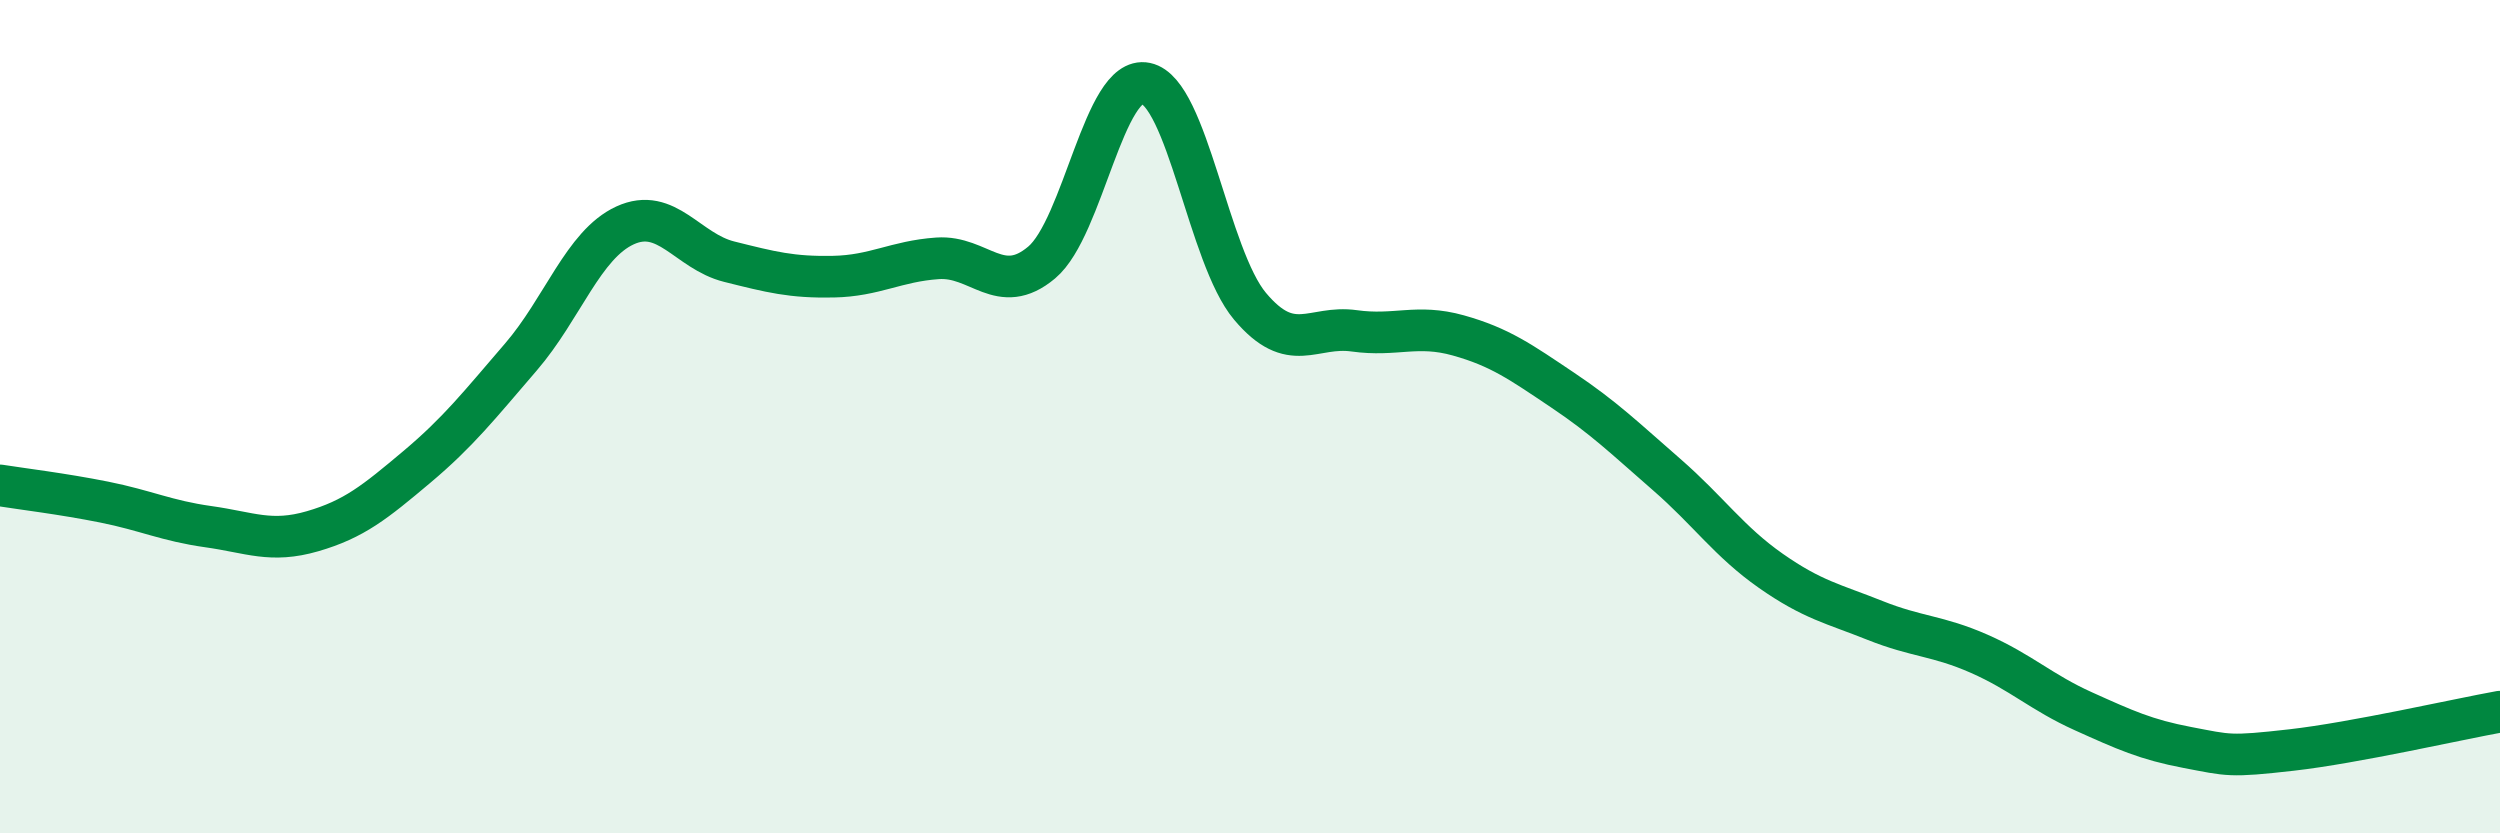
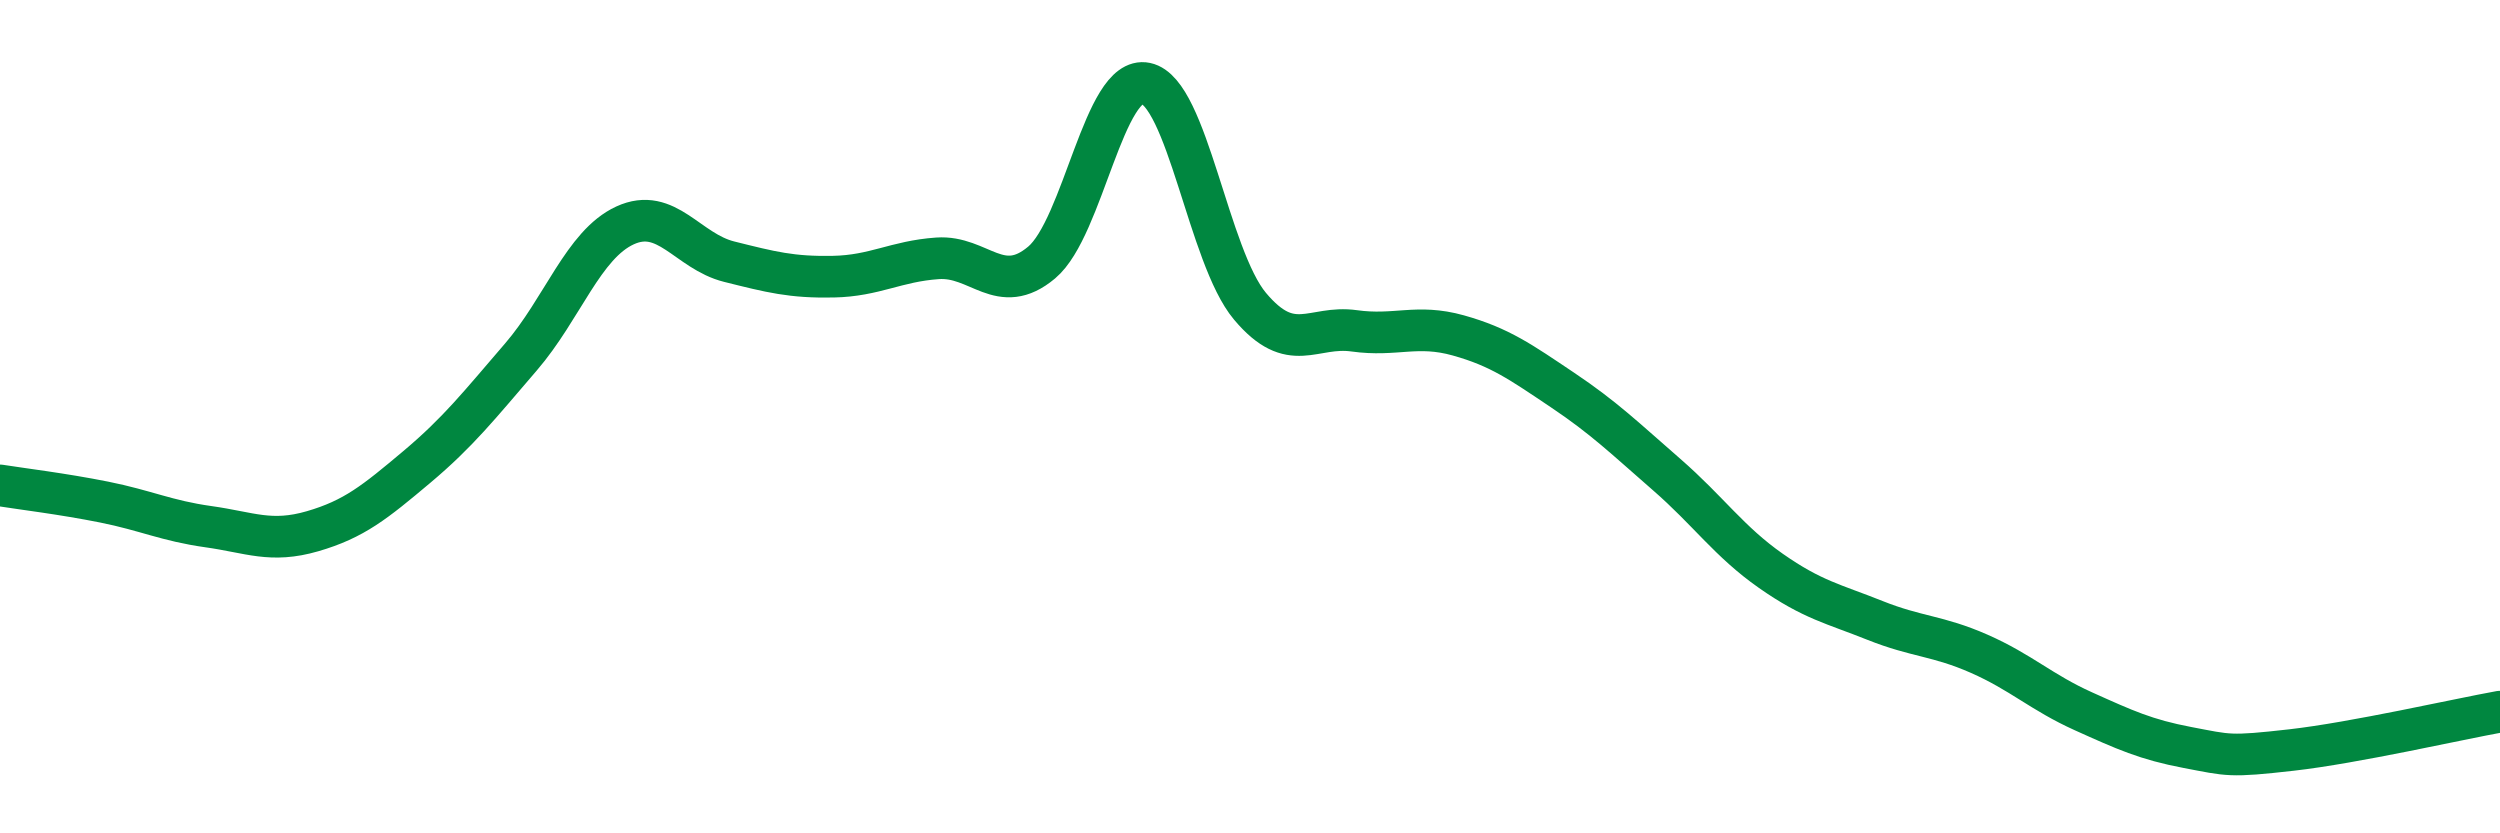
<svg xmlns="http://www.w3.org/2000/svg" width="60" height="20" viewBox="0 0 60 20">
-   <path d="M 0,11.65 C 0.5,11.73 1.5,11.85 2.5,12.05 C 3.5,12.25 4,12.5 5,12.64 C 6,12.78 6.5,13.04 7.5,12.75 C 8.5,12.46 9,12.05 10,11.21 C 11,10.37 11.5,9.73 12.5,8.57 C 13.5,7.41 14,5.87 15,5.41 C 16,4.95 16.5,6.03 17.5,6.28 C 18.5,6.53 19,6.66 20,6.64 C 21,6.62 21.5,6.27 22.5,6.2 C 23.5,6.13 24,7.14 25,6.3 C 26,5.46 26.5,1.79 27.5,2 C 28.5,2.21 29,6.16 30,7.35 C 31,8.54 31.5,7.8 32.5,7.94 C 33.5,8.08 34,7.77 35,8.05 C 36,8.33 36.5,8.69 37.5,9.36 C 38.5,10.03 39,10.52 40,11.39 C 41,12.26 41.5,13 42.5,13.7 C 43.5,14.4 44,14.49 45,14.89 C 46,15.29 46.5,15.25 47.5,15.69 C 48.5,16.13 49,16.62 50,17.07 C 51,17.52 51.5,17.75 52.5,17.94 C 53.5,18.13 53.5,18.17 55,18 C 56.5,17.83 59,17.26 60,17.08L60 20L0 20Z" fill="#008740" opacity="0.1" stroke-linecap="round" stroke-linejoin="round" />
  <path d="M 0,11.65 C 0.5,11.73 1.5,11.85 2.5,12.05 C 3.5,12.25 4,12.5 5,12.64 C 6,12.78 6.5,13.04 7.5,12.75 C 8.5,12.46 9,12.05 10,11.21 C 11,10.37 11.5,9.73 12.5,8.57 C 13.5,7.41 14,5.87 15,5.41 C 16,4.95 16.5,6.03 17.5,6.28 C 18.5,6.53 19,6.66 20,6.64 C 21,6.62 21.5,6.27 22.5,6.2 C 23.5,6.13 24,7.14 25,6.3 C 26,5.46 26.5,1.79 27.5,2 C 28.5,2.21 29,6.16 30,7.35 C 31,8.54 31.5,7.8 32.5,7.94 C 33.5,8.08 34,7.77 35,8.05 C 36,8.33 36.5,8.69 37.5,9.36 C 38.5,10.03 39,10.52 40,11.39 C 41,12.26 41.5,13 42.5,13.7 C 43.5,14.4 44,14.49 45,14.89 C 46,15.29 46.5,15.25 47.5,15.69 C 48.5,16.13 49,16.62 50,17.07 C 51,17.52 51.5,17.75 52.5,17.94 C 53.5,18.13 53.5,18.17 55,18 C 56.5,17.83 59,17.26 60,17.08" stroke="#008740" stroke-width="1" fill="none" stroke-linecap="round" stroke-linejoin="round" />
</svg>